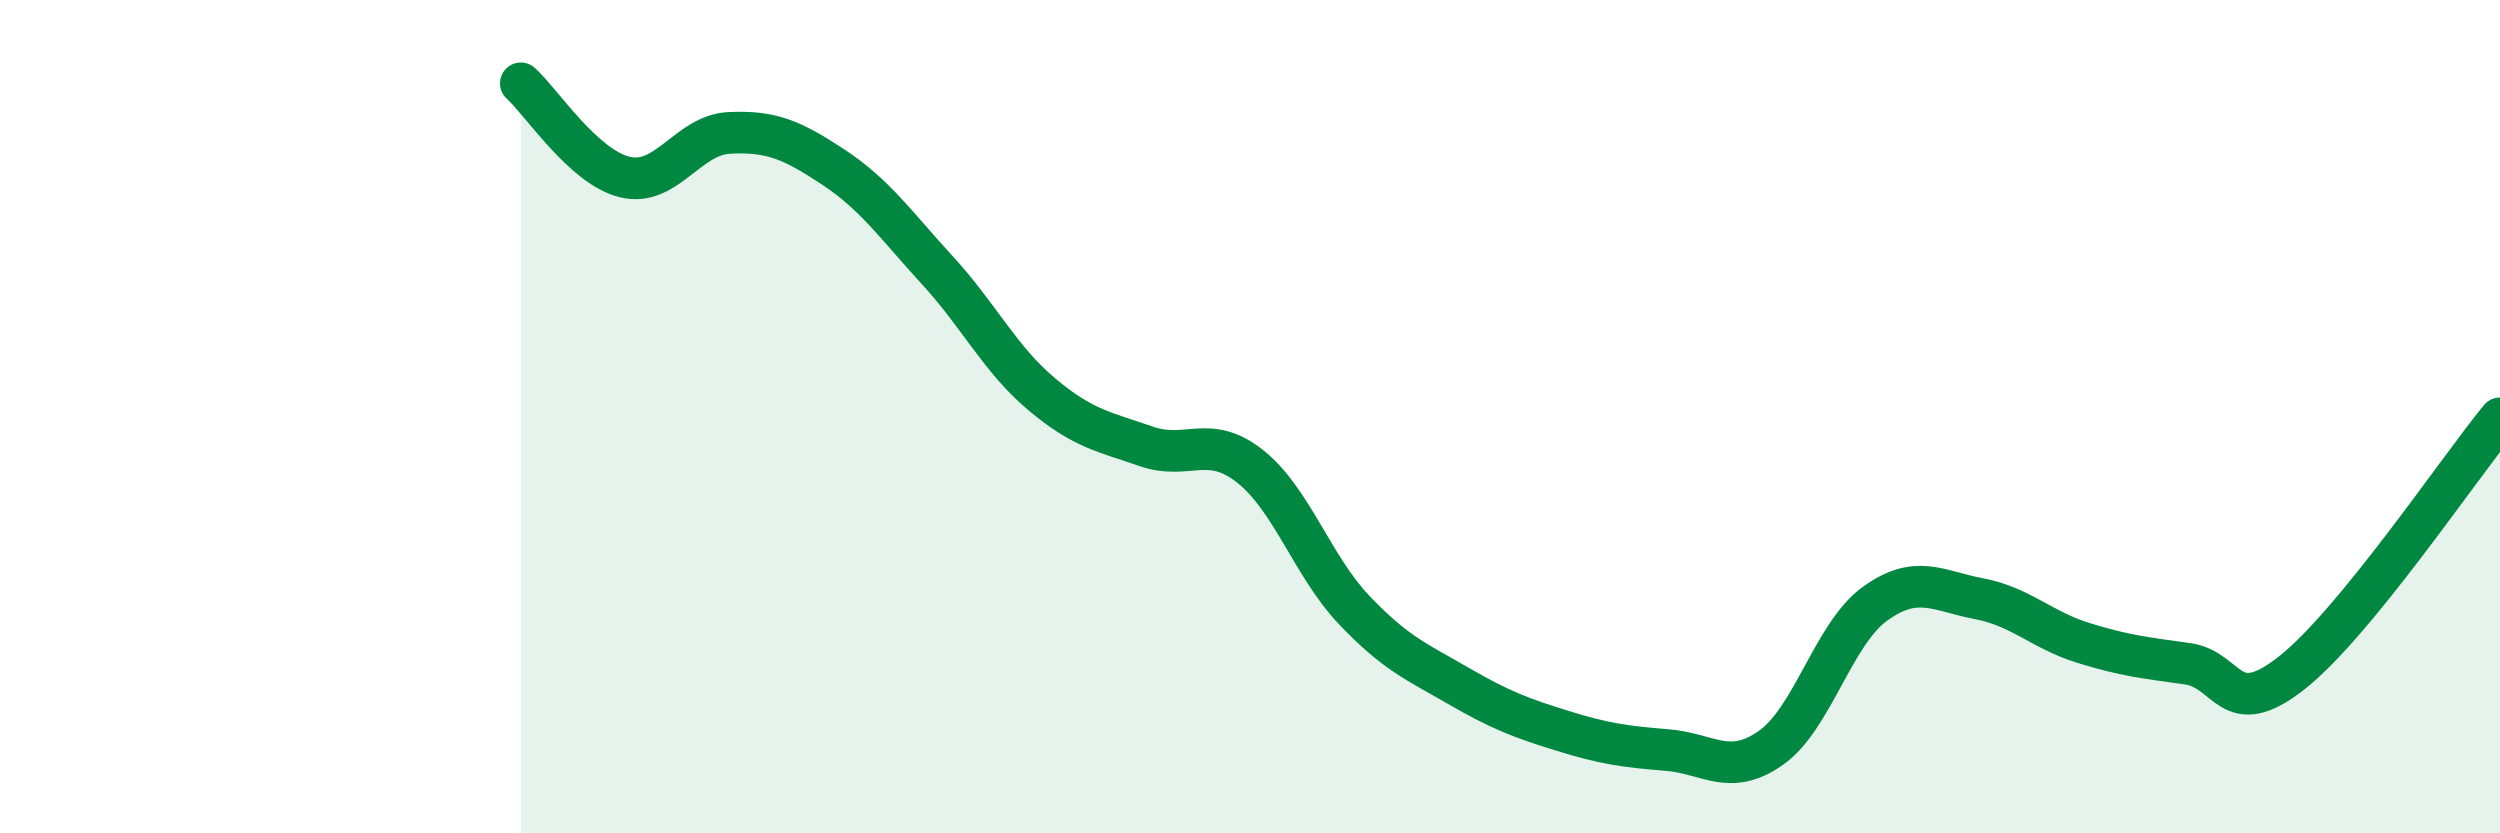
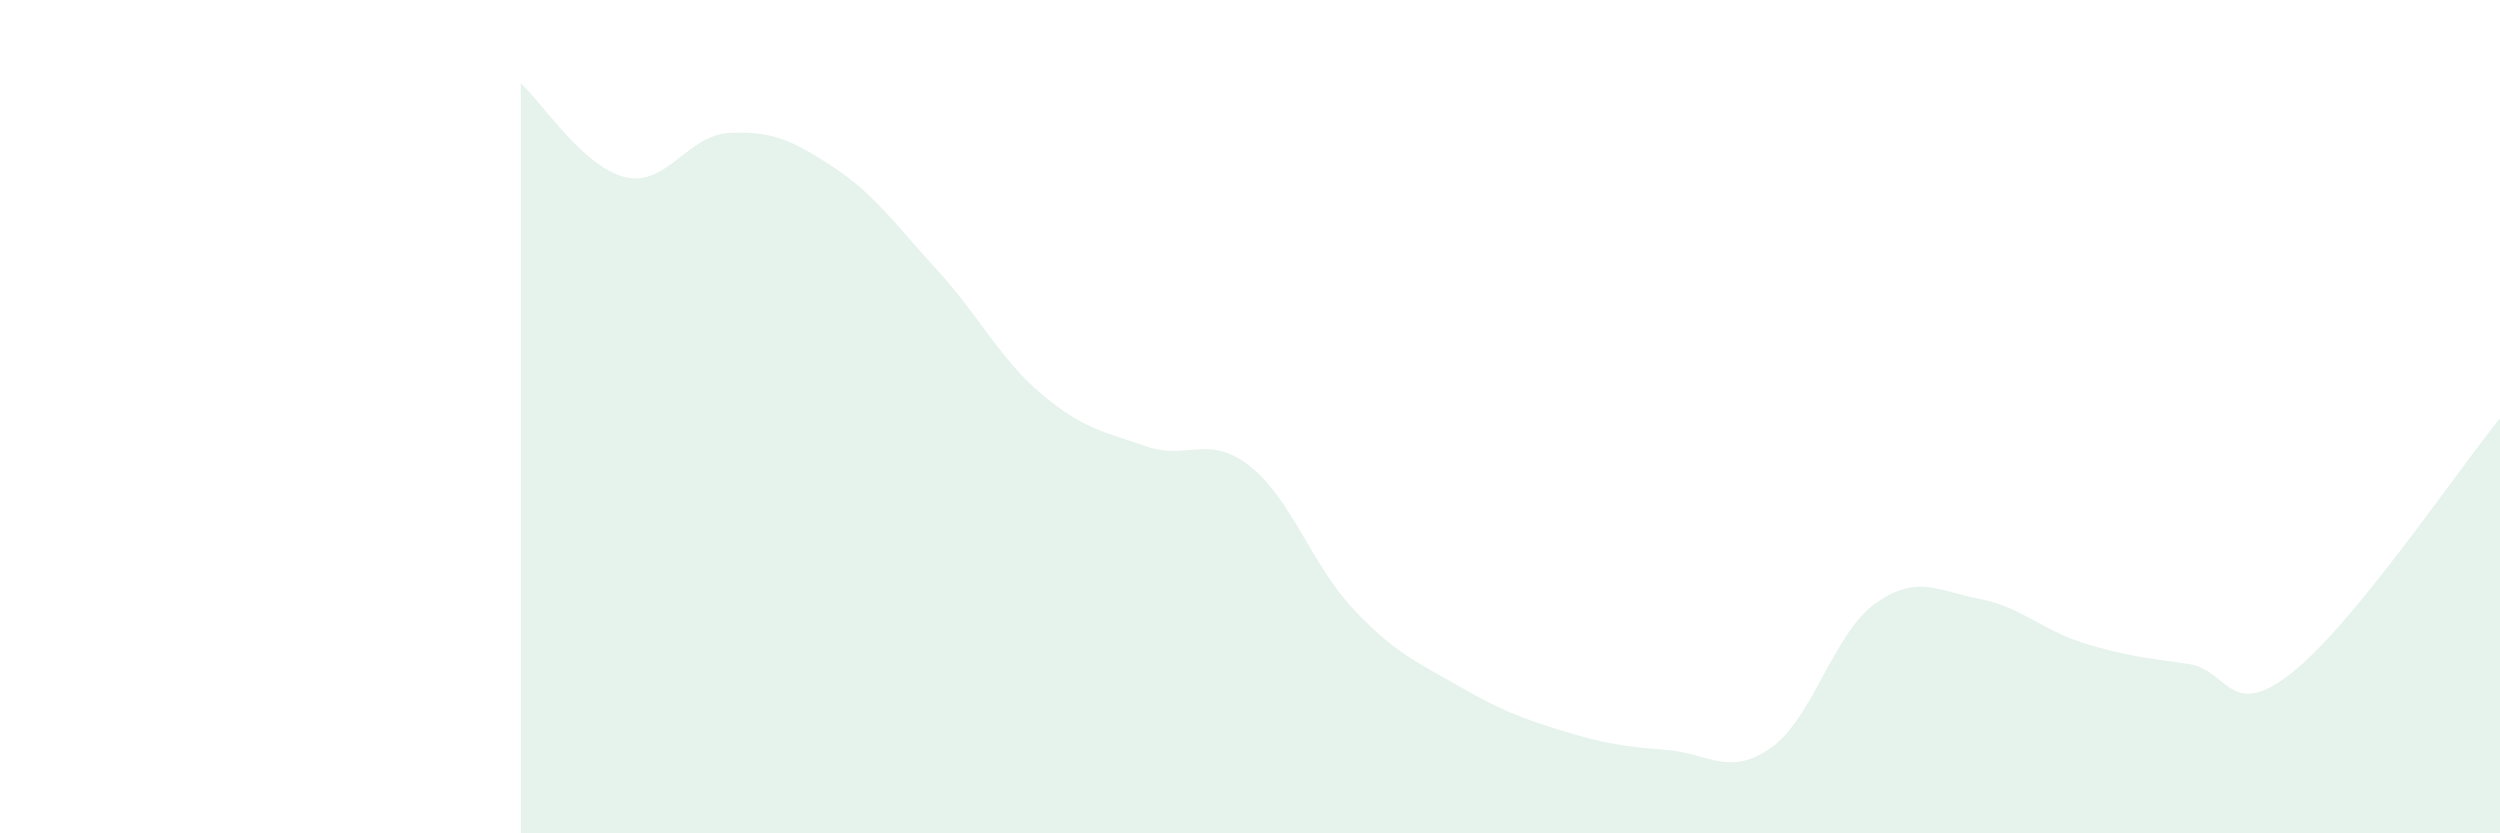
<svg xmlns="http://www.w3.org/2000/svg" width="60" height="20" viewBox="0 0 60 20">
  <path d="M 12.5,2 C 13,2.45 14,4.01 15,4.25 C 16,4.49 16.5,3.24 17.5,3.19 C 18.5,3.14 19,3.35 20,4.01 C 21,4.67 21.5,5.4 22.5,6.49 C 23.5,7.58 24,8.62 25,9.46 C 26,10.3 26.5,10.36 27.5,10.71 C 28.5,11.06 29,10.4 30,11.19 C 31,11.98 31.5,13.59 32.5,14.64 C 33.5,15.69 34,15.88 35,16.46 C 36,17.04 36.5,17.23 37.5,17.54 C 38.5,17.85 39,17.92 40,18 C 41,18.08 41.5,18.65 42.5,17.95 C 43.5,17.25 44,15.21 45,14.49 C 46,13.77 46.5,14.18 47.5,14.37 C 48.5,14.56 49,15.12 50,15.43 C 51,15.74 51.5,15.79 52.5,15.93 C 53.5,16.07 53.5,17.33 55,16.15 C 56.5,14.97 59,11.26 60,10.04L60 20L12.5 20Z" fill="#008740" opacity="0.1" stroke-linecap="round" stroke-linejoin="round" />
-   <path d="M 12.5,2 C 13,2.45 14,4.01 15,4.25 C 16,4.49 16.5,3.24 17.5,3.19 C 18.5,3.14 19,3.35 20,4.01 C 21,4.67 21.5,5.4 22.5,6.49 C 23.5,7.58 24,8.62 25,9.46 C 26,10.3 26.5,10.36 27.5,10.71 C 28.5,11.06 29,10.4 30,11.19 C 31,11.98 31.5,13.59 32.5,14.64 C 33.5,15.69 34,15.88 35,16.46 C 36,17.04 36.5,17.23 37.5,17.54 C 38.5,17.85 39,17.92 40,18 C 41,18.08 41.5,18.65 42.5,17.95 C 43.5,17.25 44,15.21 45,14.49 C 46,13.77 46.5,14.18 47.5,14.37 C 48.5,14.56 49,15.12 50,15.43 C 51,15.74 51.5,15.79 52.5,15.93 C 53.5,16.07 53.5,17.33 55,16.15 C 56.5,14.97 59,11.26 60,10.04" stroke="#008740" stroke-width="1" fill="none" stroke-linecap="round" stroke-linejoin="round" />
</svg>